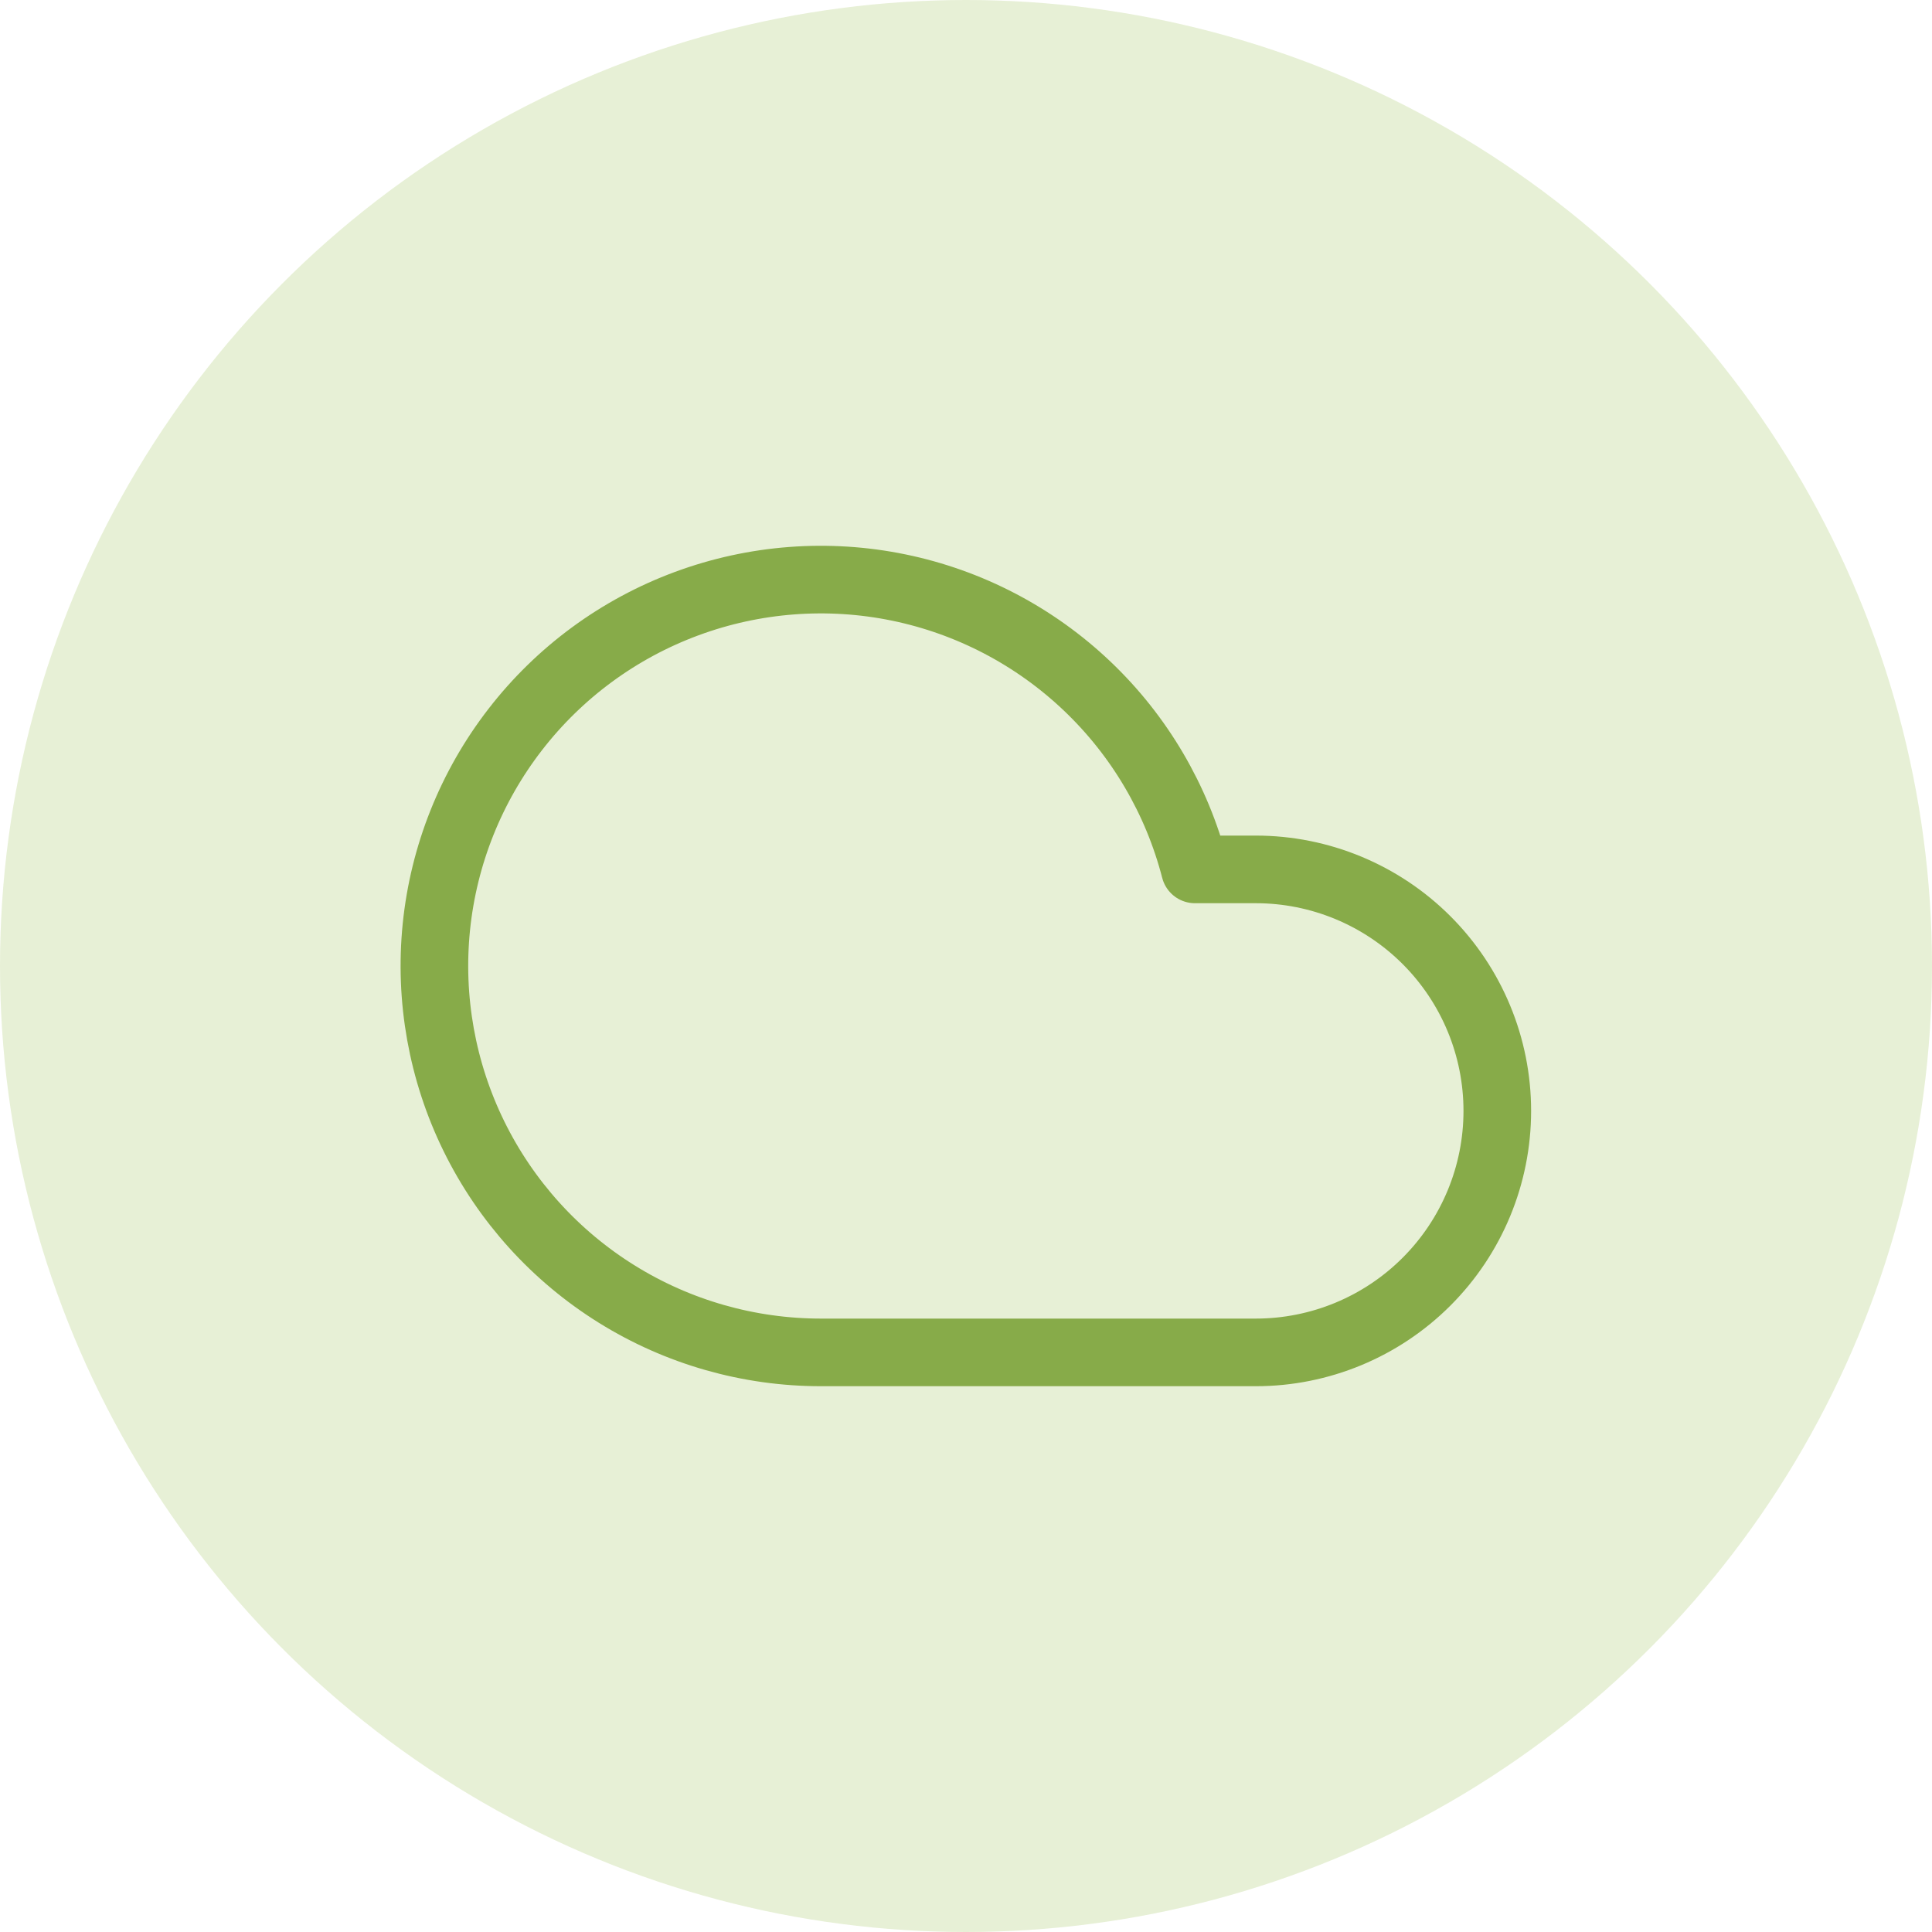
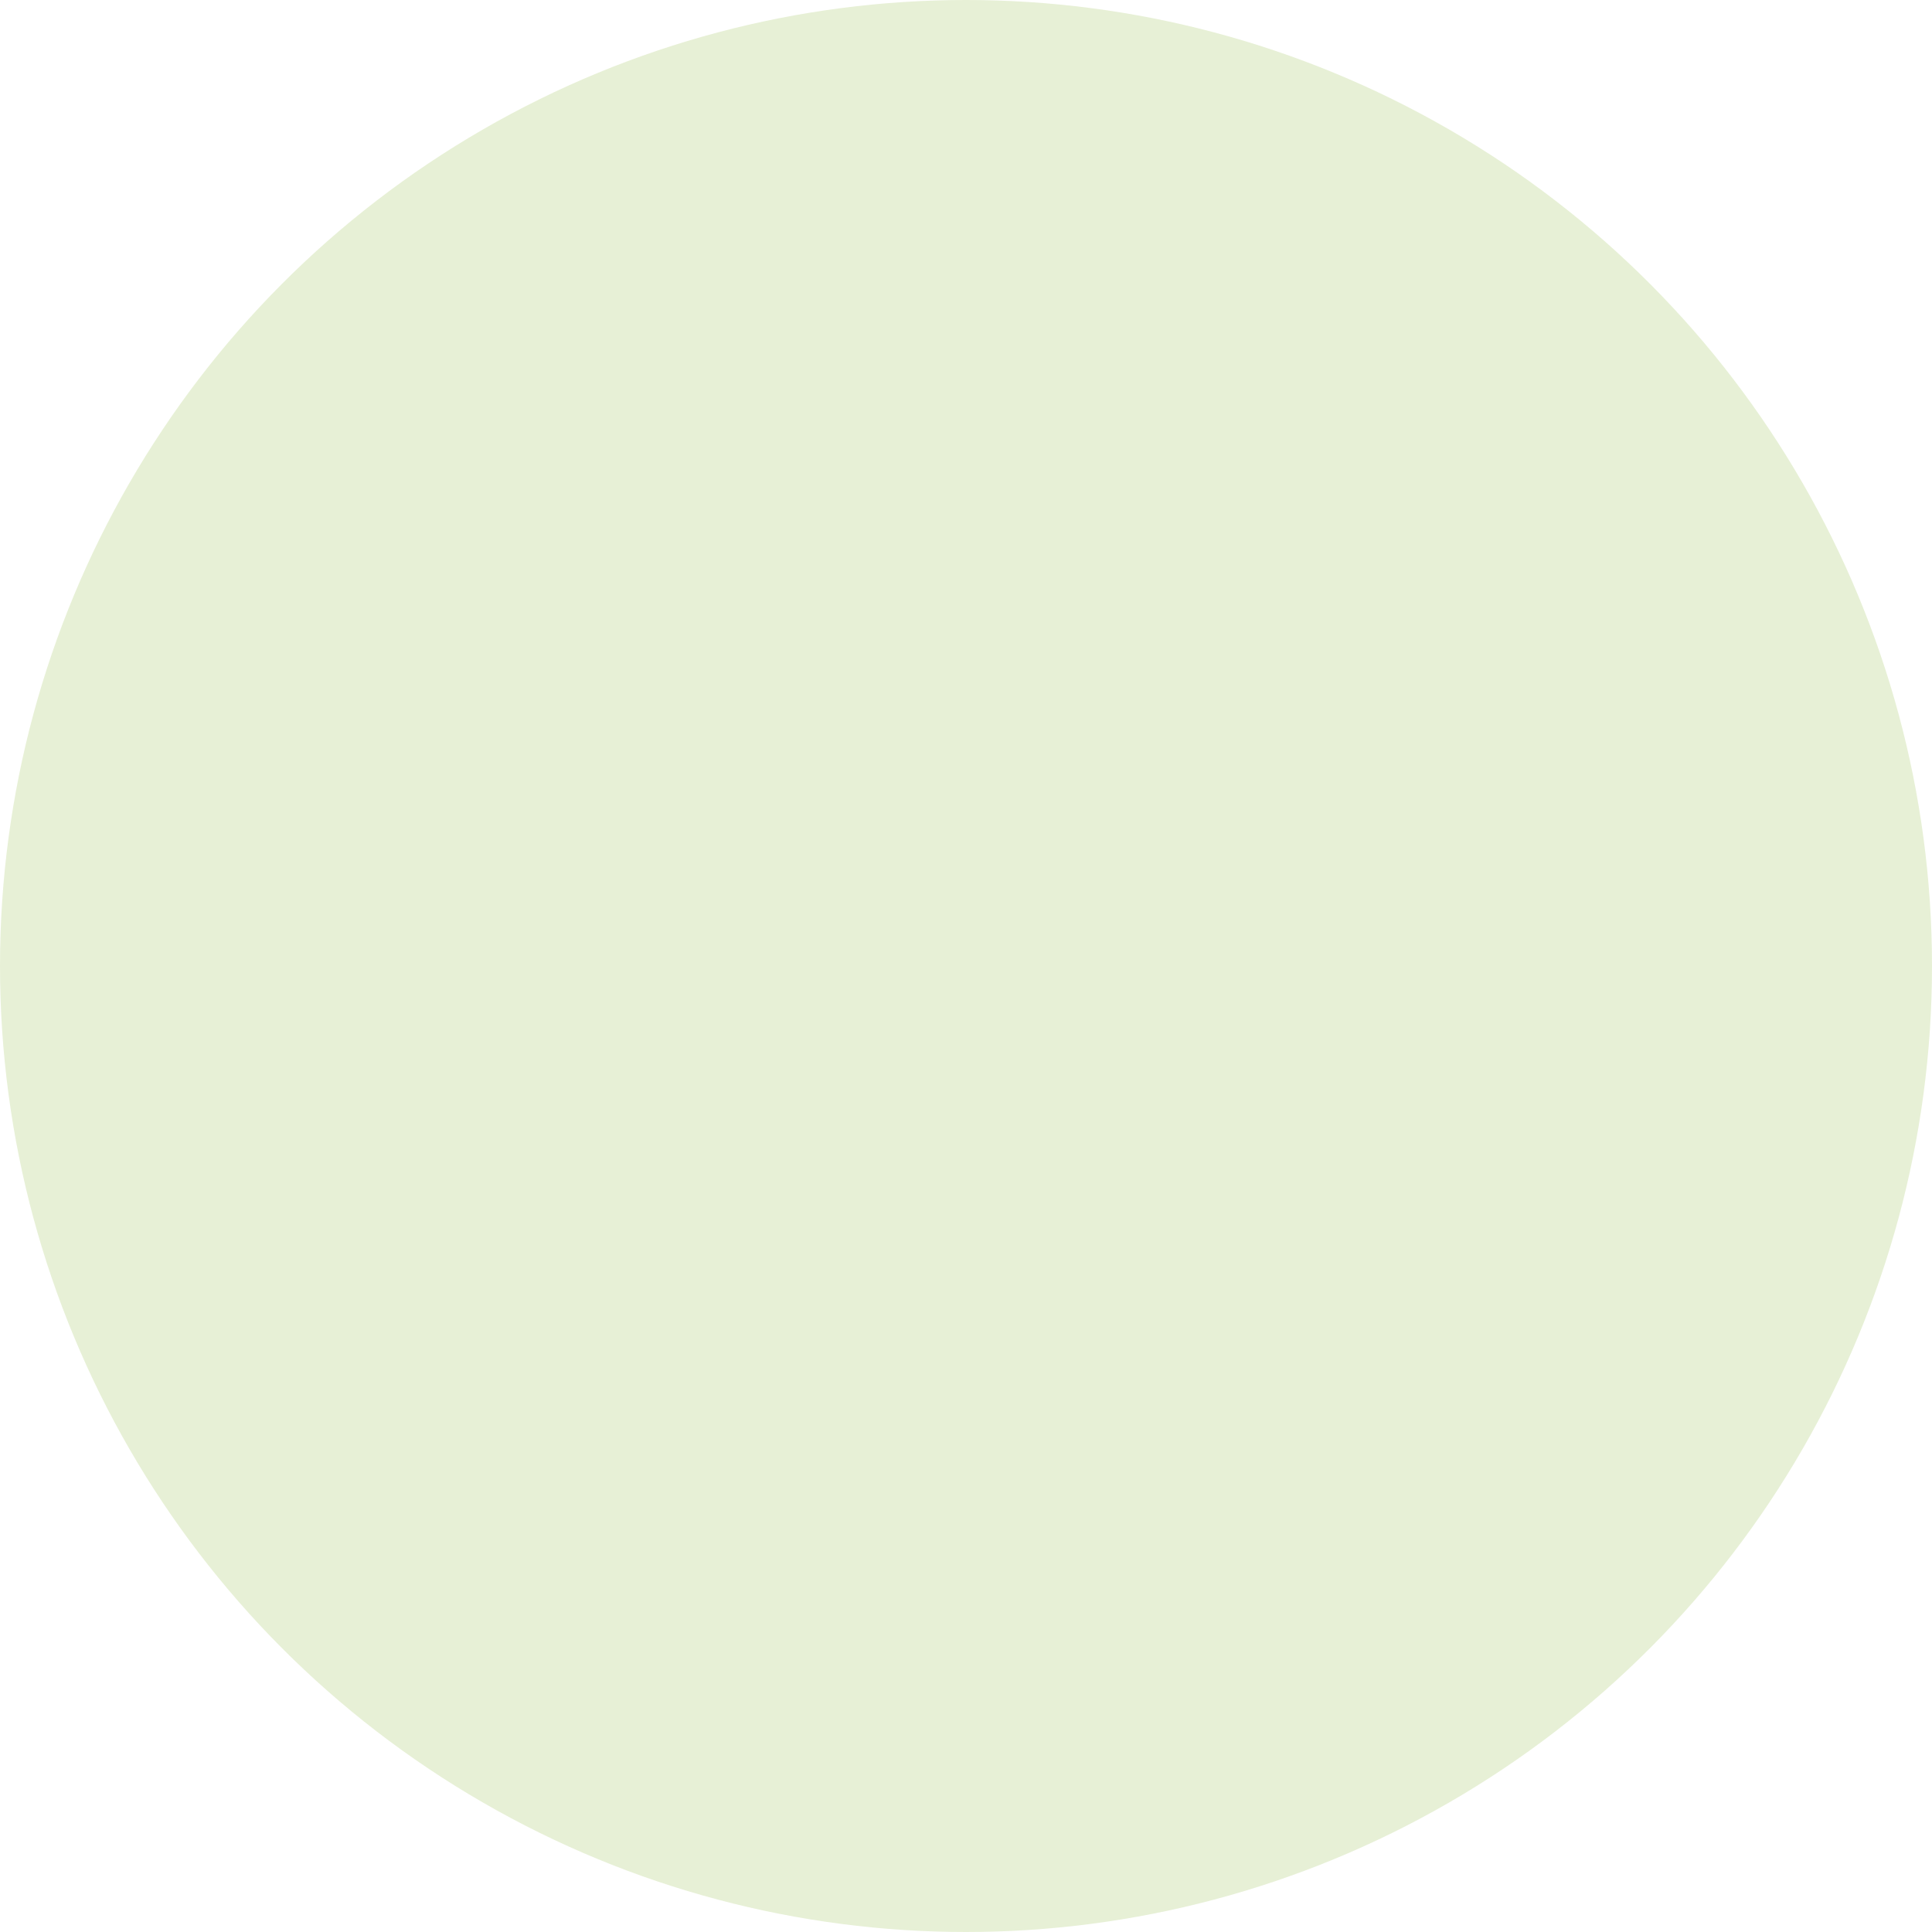
<svg xmlns="http://www.w3.org/2000/svg" width="50" height="50" viewBox="0 0 50 50" fill="none">
  <circle opacity="0.24" cx="25" cy="25" r="25" fill="#9BC256" />
-   <path d="M32.5 22.5H30.925C30.457 20.689 29.491 19.045 28.136 17.756C26.78 16.466 25.091 15.582 23.259 15.205C21.426 14.828 19.525 14.973 17.771 15.622C16.016 16.271 14.479 17.4 13.335 18.879C12.19 20.358 11.482 22.129 11.293 23.99C11.105 25.852 11.442 27.728 12.266 29.407C13.091 31.087 14.37 32.501 15.958 33.489C17.546 34.478 19.379 35.001 21.25 35H32.5C34.157 35 35.747 34.342 36.919 33.169C38.091 31.997 38.75 30.408 38.75 28.75C38.75 27.092 38.091 25.503 36.919 24.331C35.747 23.159 34.157 22.5 32.5 22.5Z" stroke="#87AB49" stroke-width="1.75" stroke-linecap="round" stroke-linejoin="round" />
</svg>